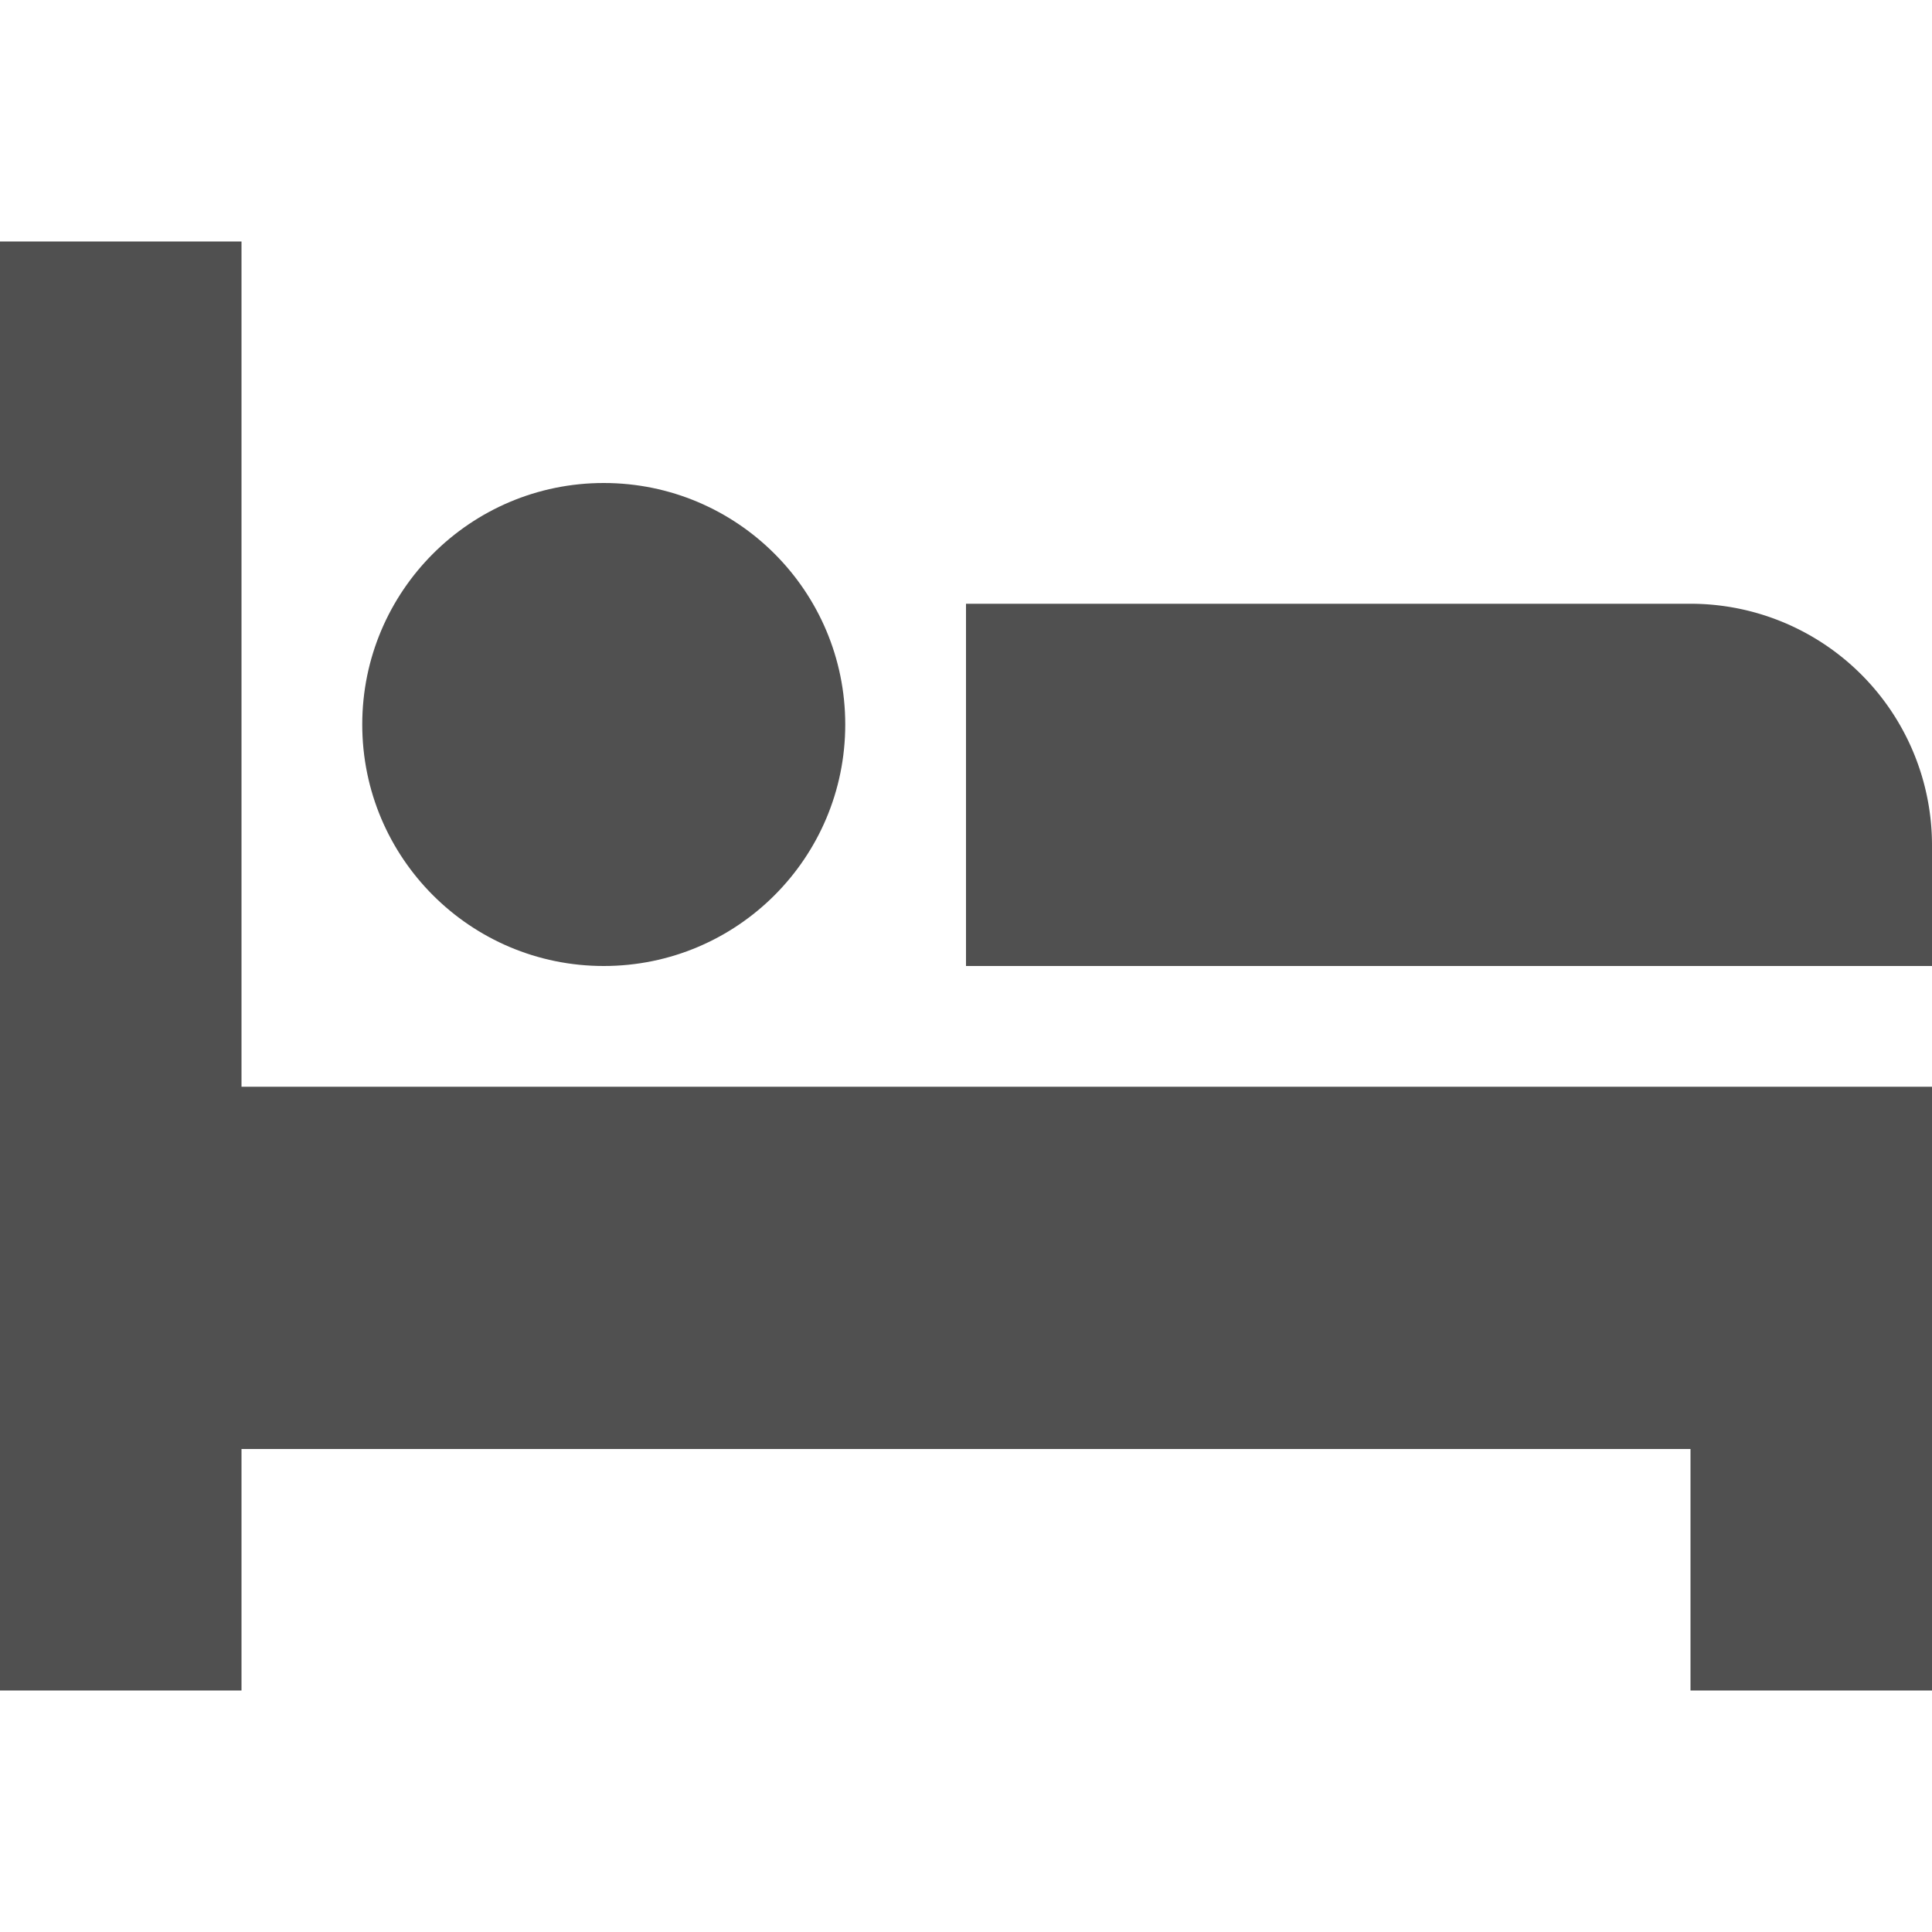
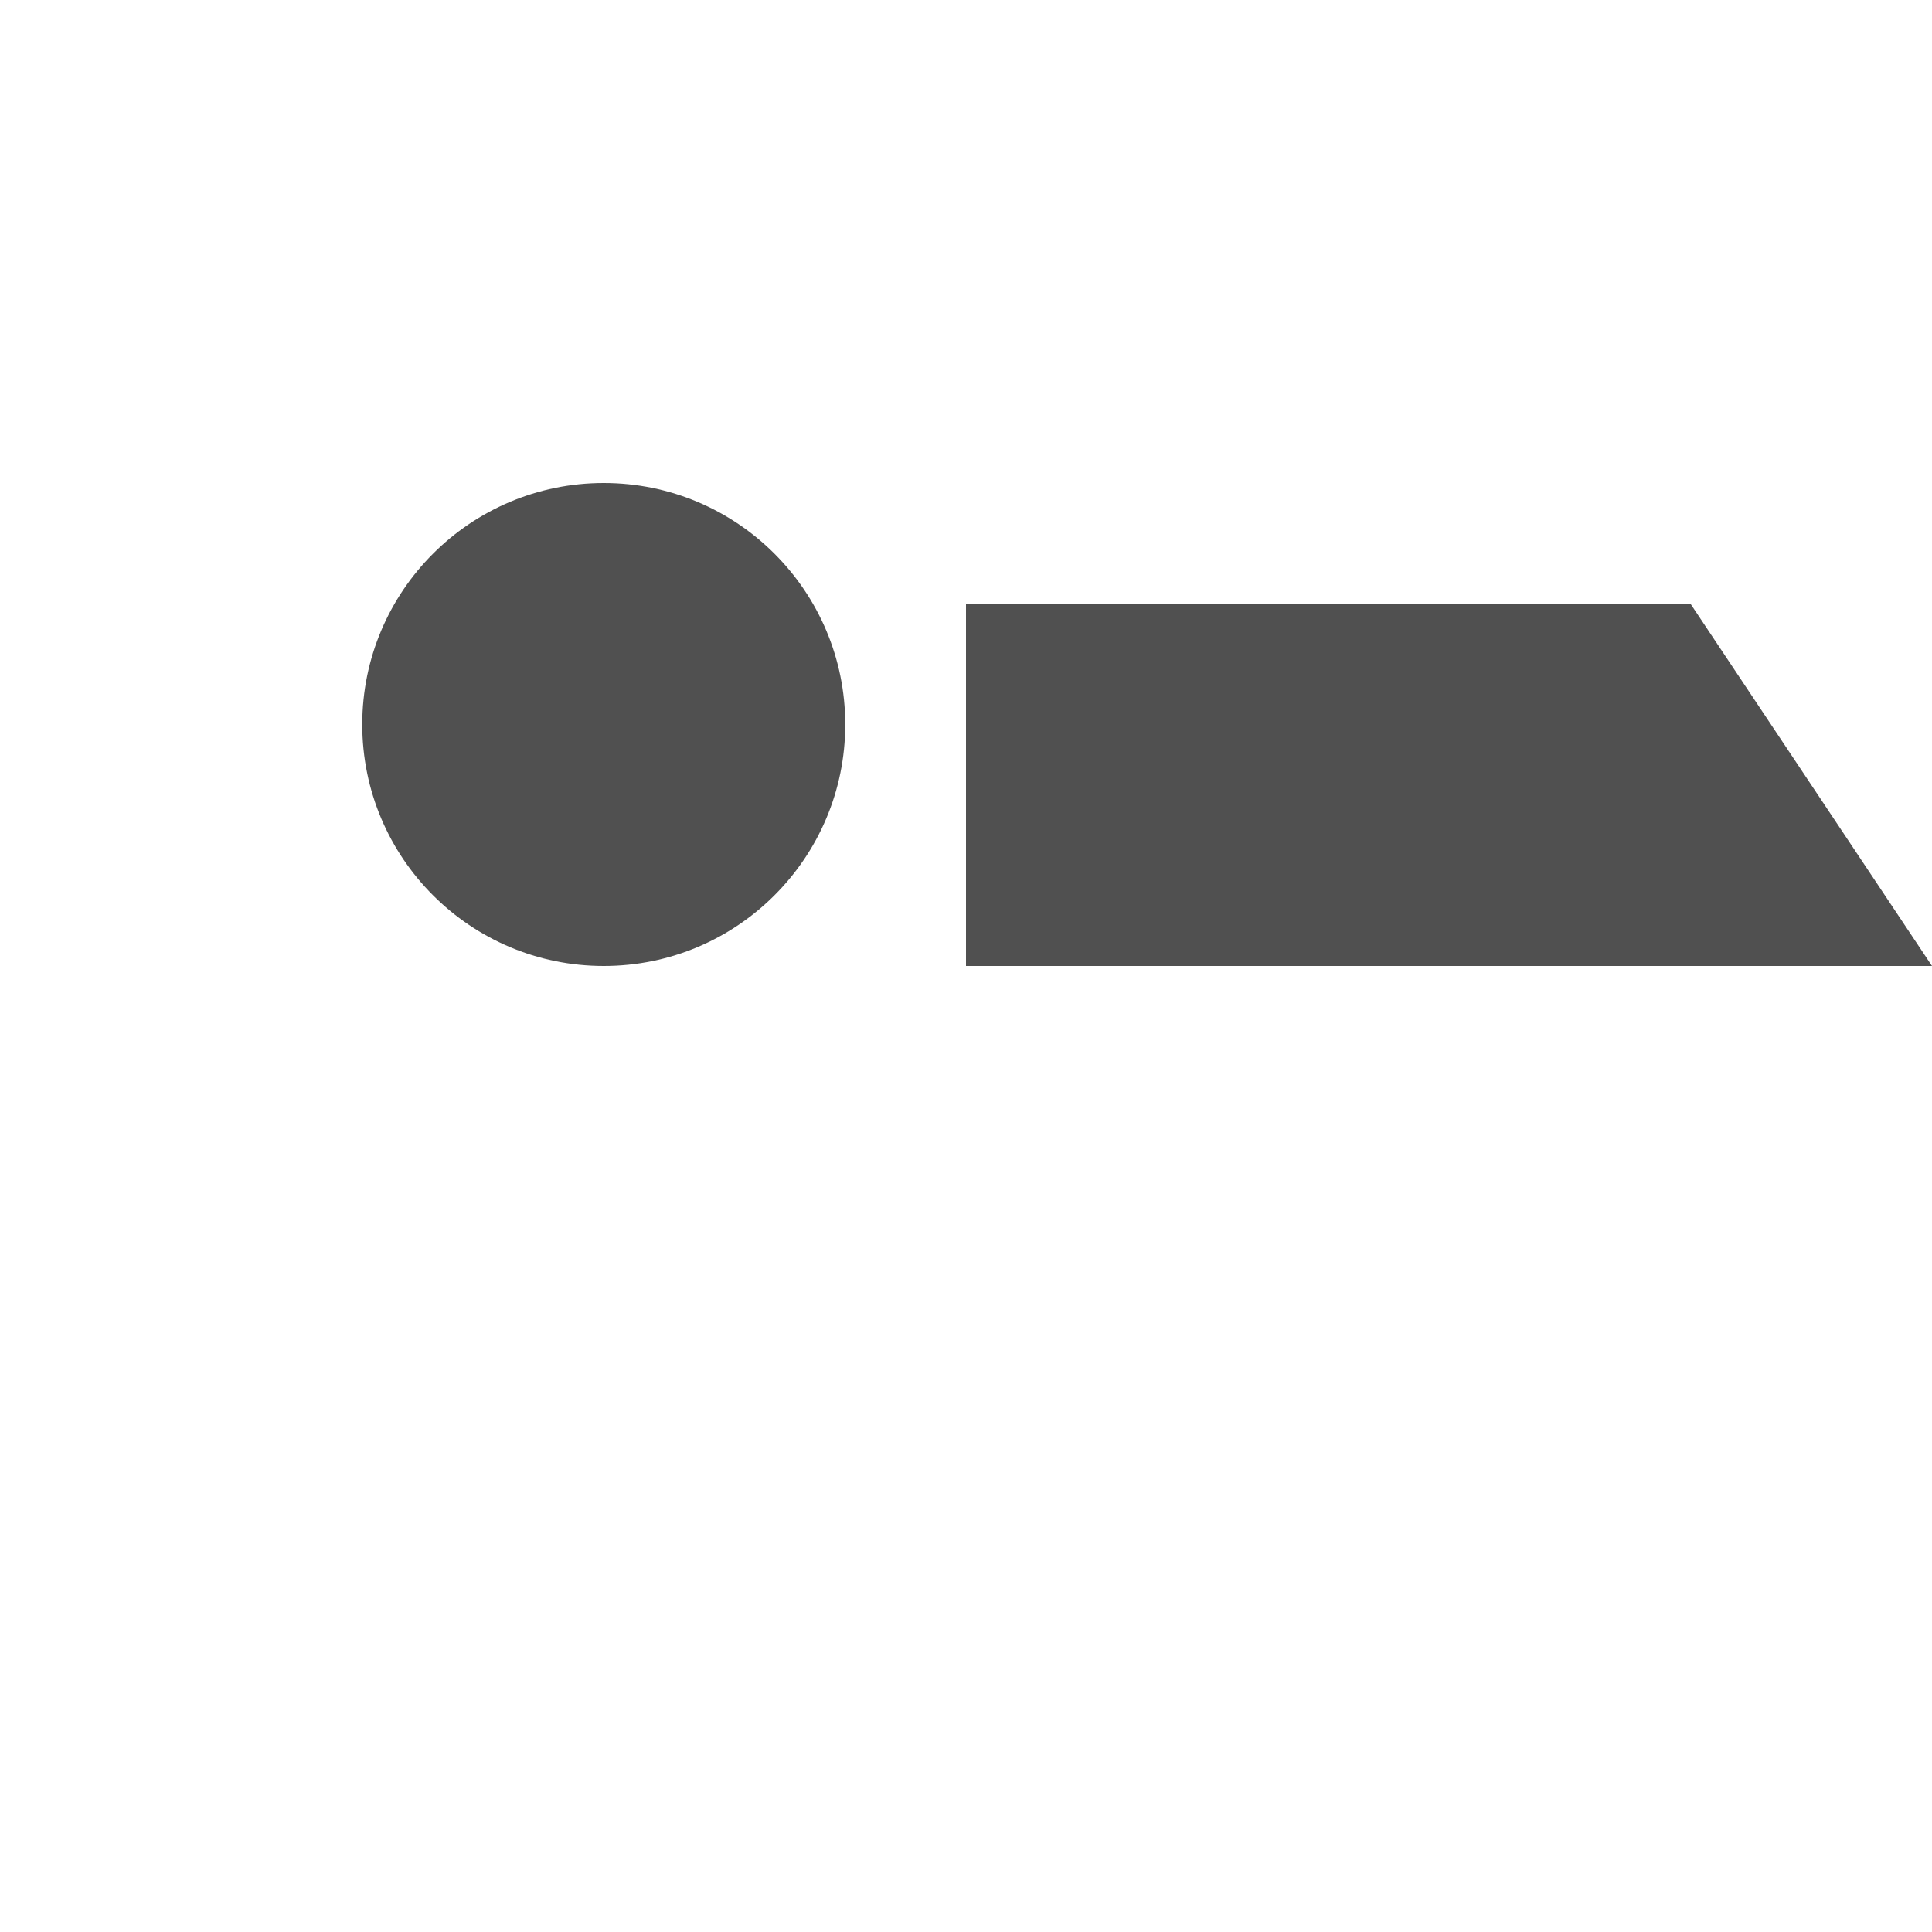
<svg xmlns="http://www.w3.org/2000/svg" width="16" height="16" viewBox="0 0 16 16">
  <g class="nc-icon-wrapper" fill="#505050">
    <circle cx="5" cy="6" r="2" data-color="color-2" />
-     <path d="M16,8H8V5h6a2,2,0,0,1,2,2Z" data-color="color-2" />
-     <polygon points="16 9 2 9 2 2 0 2 0 14 2 14 2 12 14 12 14 14 16 14 16 9" fill="#505050" />
+     <path d="M16,8H8V5h6Z" data-color="color-2" />
  </g>
</svg>